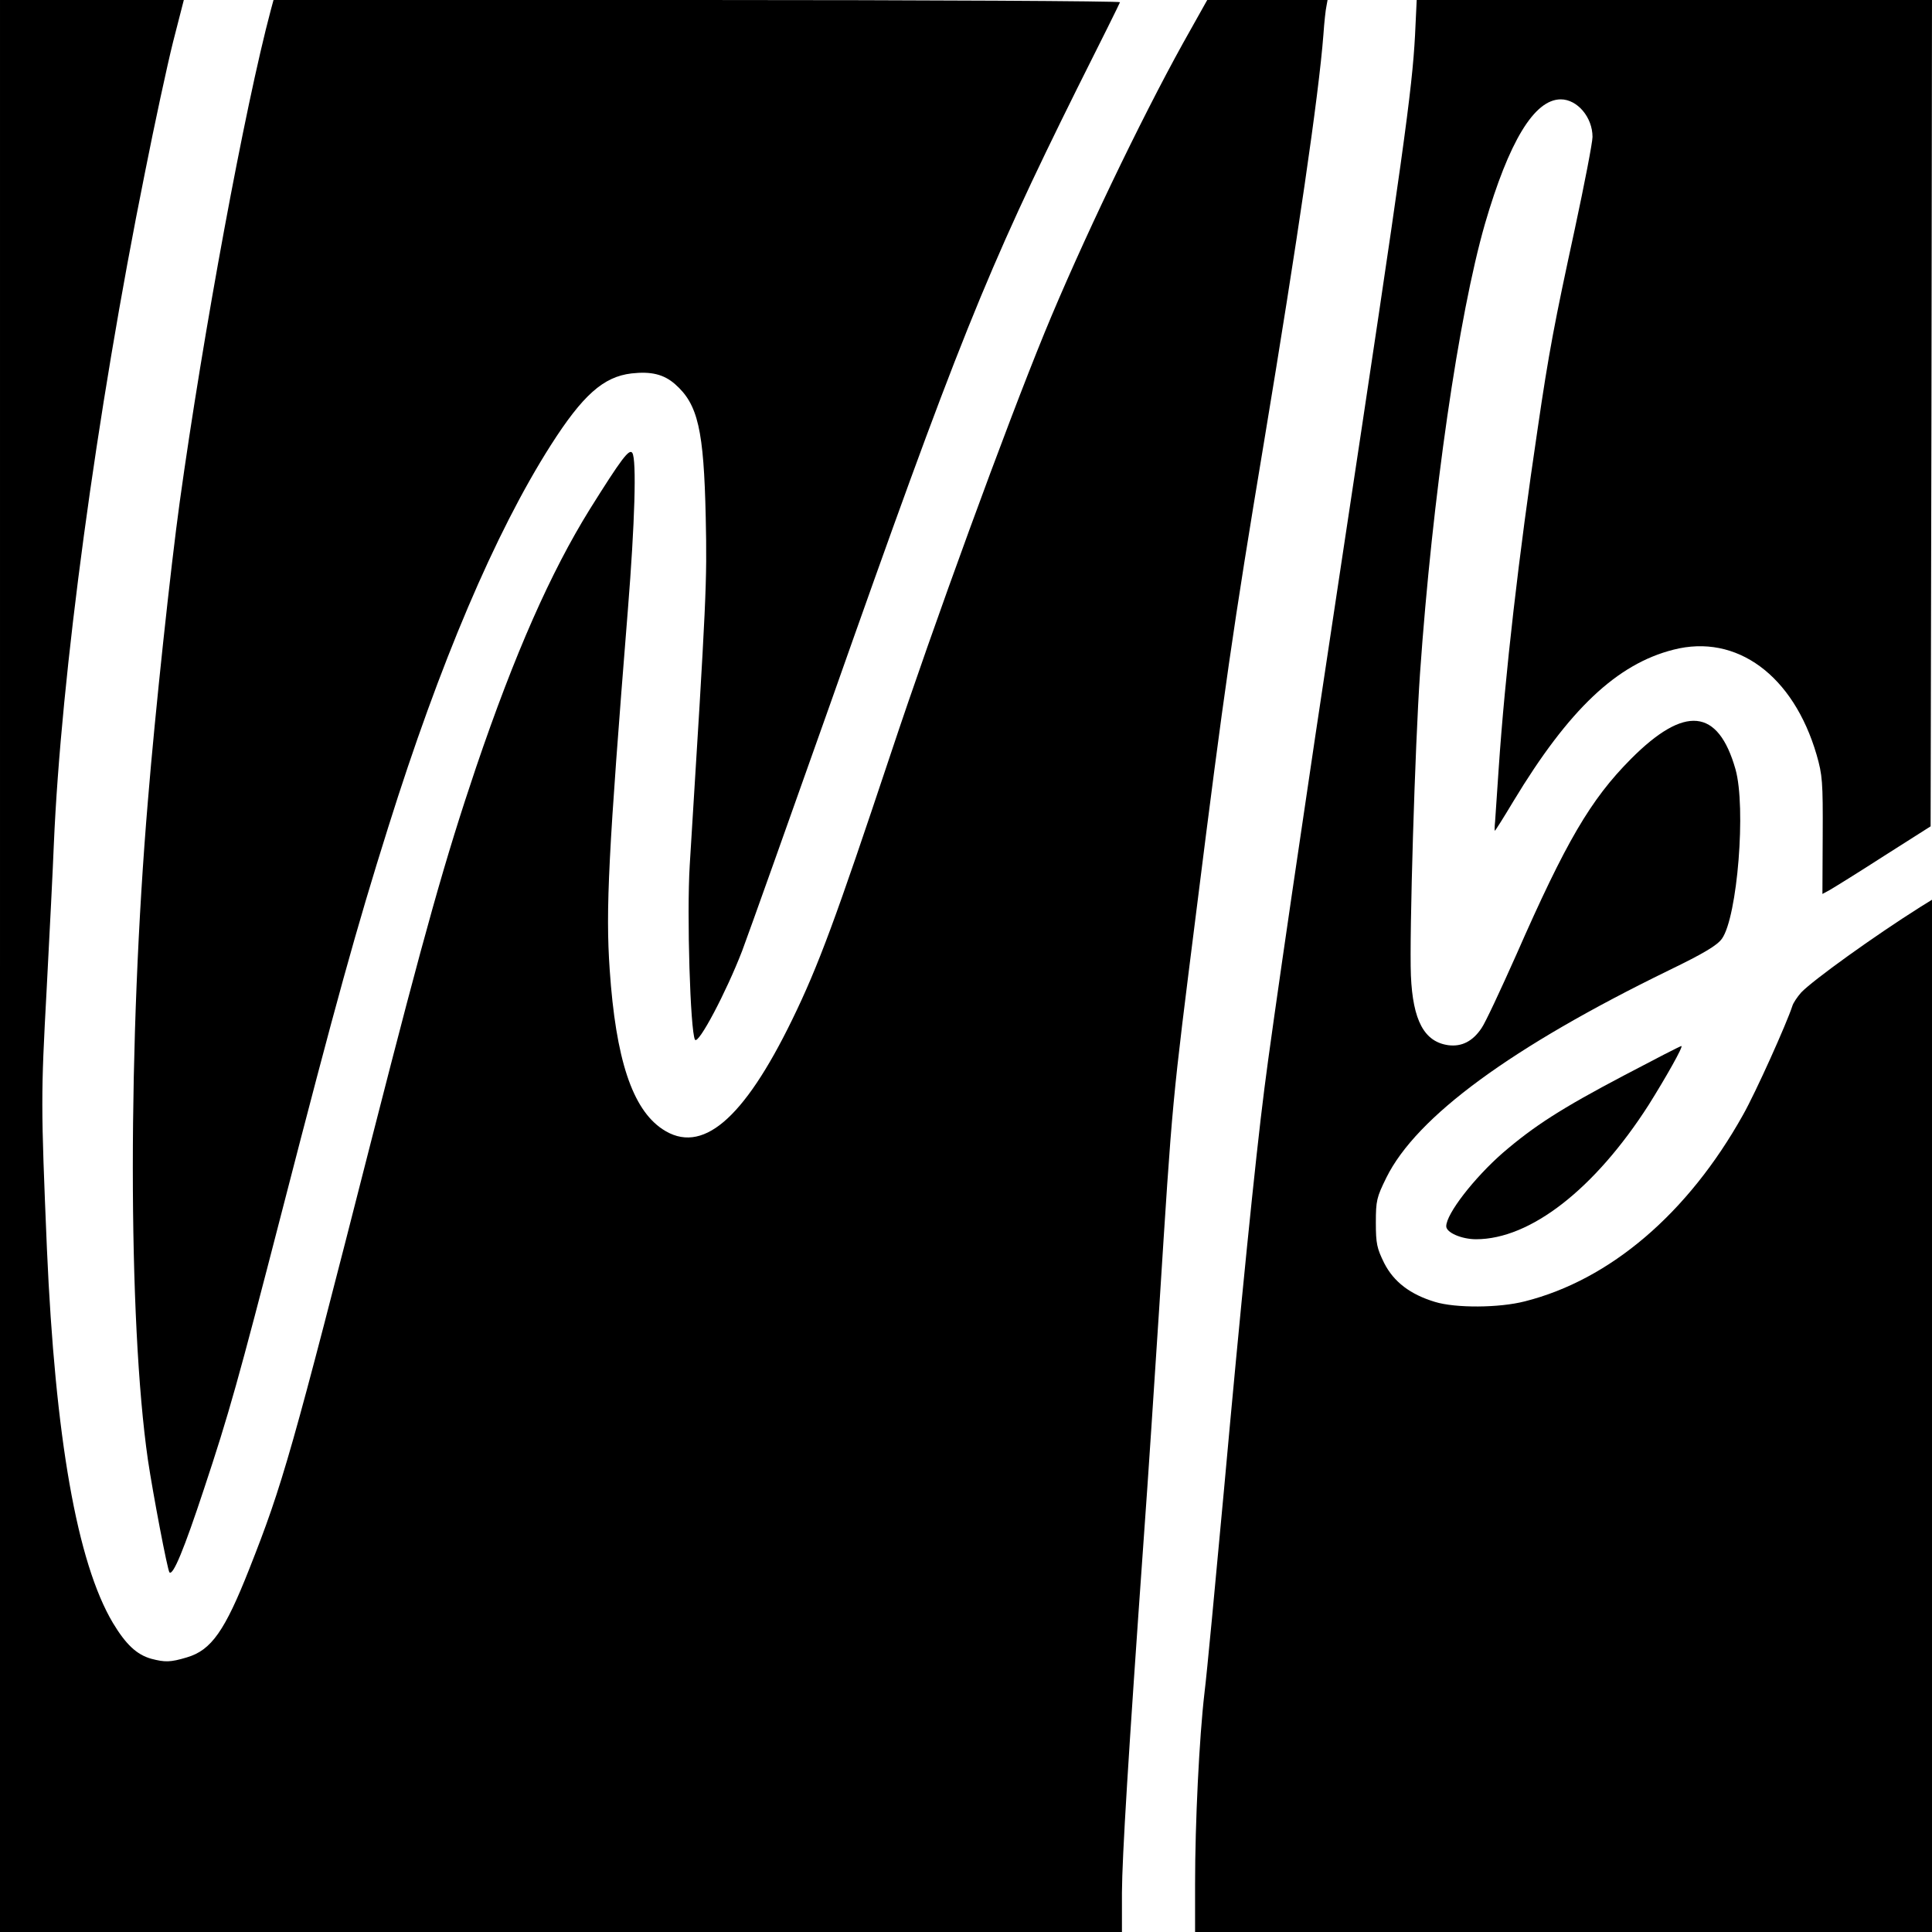
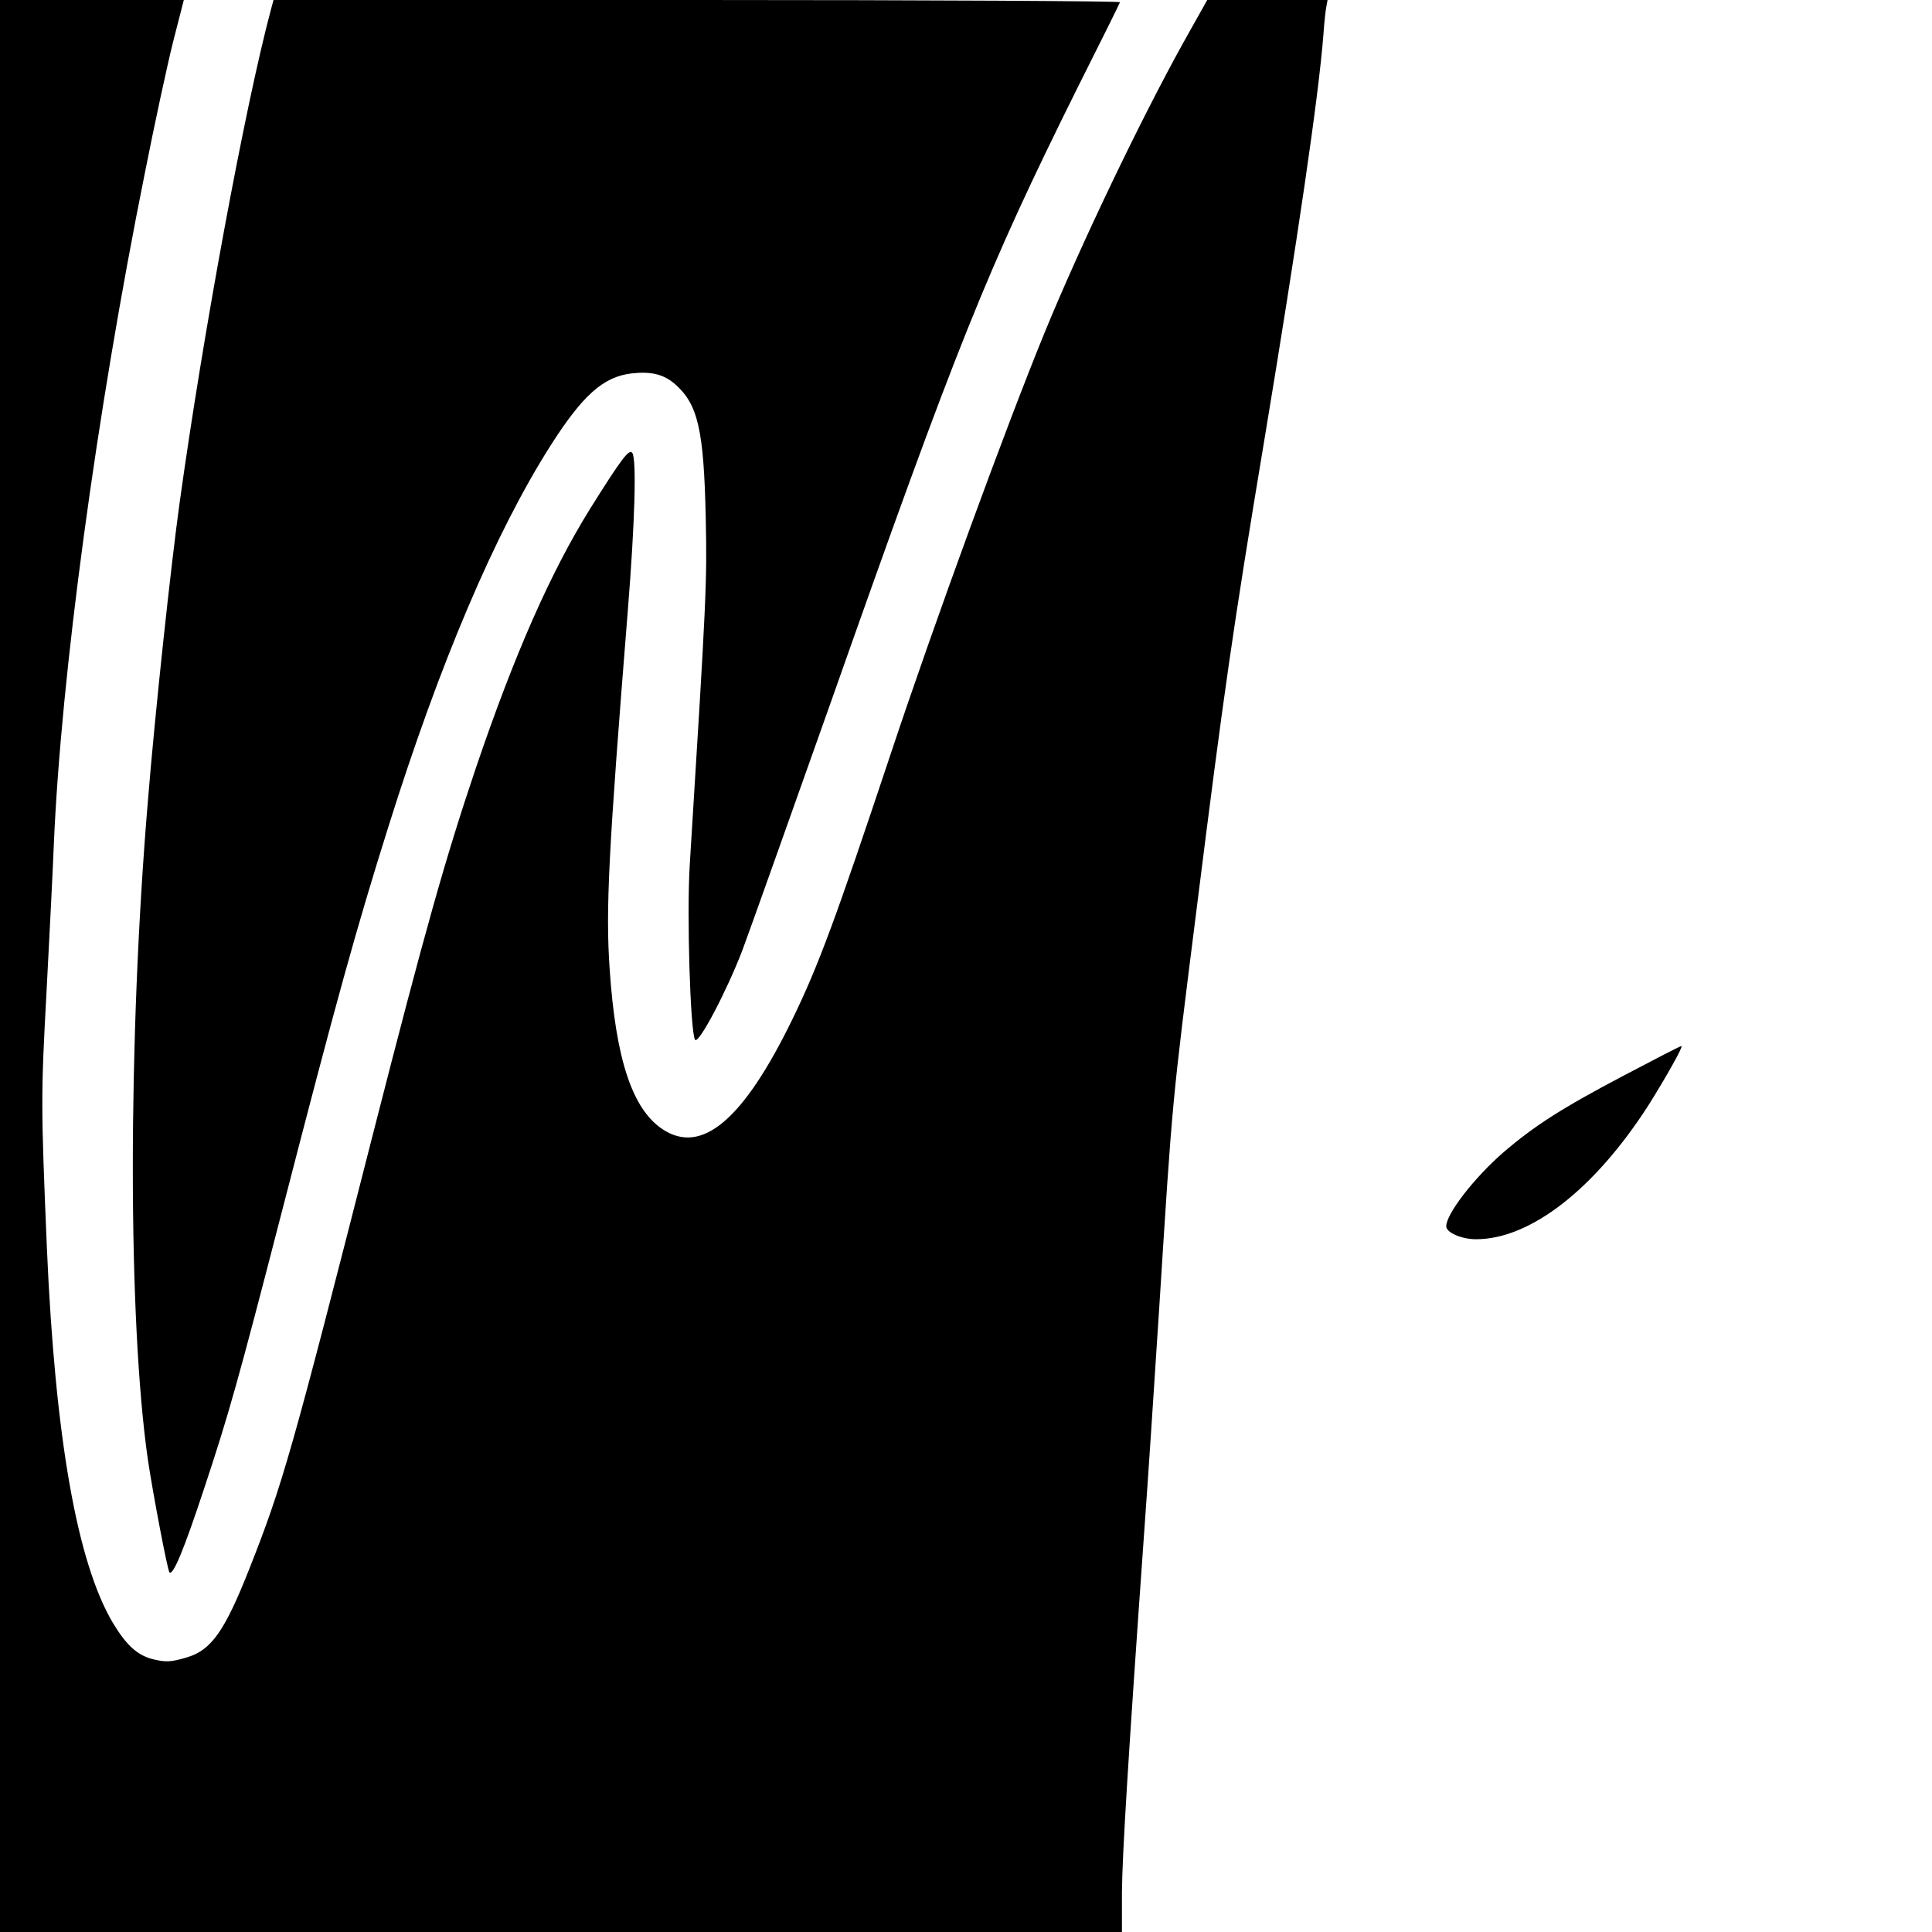
<svg xmlns="http://www.w3.org/2000/svg" version="1.0" width="700pt" height="700pt" viewBox="0 0 700 700" preserveAspectRatio="xMidYMid meet">
  <g transform="translate(0,700) scale(0.1,-0.1)" fill="#000000" stroke="none">
-     <path d="M0 3500 l0 -3500 2033 0 2032 0 0 143 c1 133 22 481 80 1297 14 190 38 559 55 820 49 772 45 728 136 1450 98 781 132 1018 244 1690 121 729 198 1253 215 1475 3 44 8 90 11 103 l4 22 -218 0 -218 0 -88 -157 c-154 -278 -370 -728 -502 -1050 -140 -342 -399 -1050 -557 -1525 -199 -597 -261 -766 -357 -963 -177 -363 -328 -491 -470 -396 -109 73 -169 253 -191 578 -15 218 -5 419 66 1305 25 312 32 542 16 567 -11 17 -40 -22 -154 -204 -142 -229 -272 -523 -412 -935 -112 -332 -185 -591 -374 -1330 -295 -1157 -327 -1269 -448 -1575 -88 -223 -137 -294 -226 -320 -60 -18 -79 -18 -129 -5 -53 15 -92 52 -139 130 -130 219 -209 671 -239 1355 -22 526 -22 554 -1 940 11 209 23 445 26 525 26 610 154 1561 330 2434 35 177 81 390 102 474 l39 152 -333 0 -333 0 0 -3500z" />
+     <path d="M0 3500 l0 -3500 2033 0 2032 0 0 143 c1 133 22 481 80 1297 14 190 38 559 55 820 49 772 45 728 136 1450 98 781 132 1018 244 1690 121 729 198 1253 215 1475 3 44 8 90 11 103 l4 22 -218 0 -218 0 -88 -157 c-154 -278 -370 -728 -502 -1050 -140 -342 -399 -1050 -557 -1525 -199 -597 -261 -766 -357 -963 -177 -363 -328 -491 -470 -396 -109 73 -169 253 -191 578 -15 218 -5 419 66 1305 25 312 32 542 16 567 -11 17 -40 -22 -154 -204 -142 -229 -272 -523 -412 -935 -112 -332 -185 -591 -374 -1330 -295 -1157 -327 -1269 -448 -1575 -88 -223 -137 -294 -226 -320 -60 -18 -79 -18 -129 -5 -53 15 -92 52 -139 130 -130 219 -209 671 -239 1355 -22 526 -22 554 -1 940 11 209 23 445 26 525 26 610 154 1561 330 2434 35 177 81 390 102 474 l39 152 -333 0 -333 0 0 -3500" />
    <path d="M981 6963 c-94 -353 -245 -1170 -330 -1783 -32 -231 -89 -760 -115 -1080 -73 -867 -73 -1884 0 -2390 18 -121 71 -400 78 -407 13 -13 53 84 125 302 90 271 124 392 281 1000 199 771 270 1027 387 1399 186 593 387 1066 588 1382 116 182 191 249 293 261 71 8 117 -3 158 -39 83 -73 104 -165 111 -483 5 -238 3 -280 -58 -1260 -11 -180 2 -600 19 -632 12 -20 114 174 171 322 27 72 171 477 321 900 460 1304 565 1564 893 2225 84 167 154 308 155 312 2 4 -687 8 -1532 8 l-1535 0 -10 -37z" />
-     <path d="M5127 6873 c-11 -204 -41 -418 -267 -1913 -129 -849 -254 -1703 -279 -1905 -33 -258 -87 -797 -146 -1450 -31 -335 -62 -668 -71 -739 -19 -163 -34 -469 -34 -693 l0 -173 1335 0 1335 0 0 1870 0 1870 -42 -26 c-168 -106 -389 -265 -432 -310 -14 -16 -29 -38 -32 -49 -20 -62 -133 -314 -179 -395 -199 -356 -481 -597 -790 -675 -93 -24 -251 -25 -326 -2 -89 27 -149 72 -184 141 -26 53 -30 70 -30 146 0 80 3 92 38 163 109 221 453 473 1023 751 128 62 176 91 193 115 56 79 88 476 49 614 -63 221 -184 233 -379 37 -146 -147 -235 -299 -415 -709 -57 -128 -113 -248 -126 -266 -32 -48 -72 -68 -120 -62 -88 12 -129 90 -136 252 -6 146 15 836 33 1095 45 642 140 1297 235 1628 87 299 179 452 275 452 60 0 115 -65 115 -136 0 -20 -29 -170 -64 -333 -73 -337 -94 -445 -135 -726 -68 -456 -118 -890 -141 -1230 -6 -88 -12 -175 -13 -192 -2 -18 -2 -33 -1 -33 2 0 32 48 68 108 200 331 374 496 579 548 229 59 435 -93 519 -381 21 -73 23 -98 22 -292 l-1 -212 26 14 c14 8 103 63 196 123 l170 108 3 1497 2 1497 -933 0 -934 0 -6 -127z" />
    <path d="M5885 3104 c-230 -121 -327 -184 -440 -281 -104 -91 -205 -221 -205 -266 0 -23 56 -47 108 -47 197 0 430 182 625 486 64 102 127 214 119 214 -4 0 -97 -48 -207 -106z" />
  </g>
</svg>